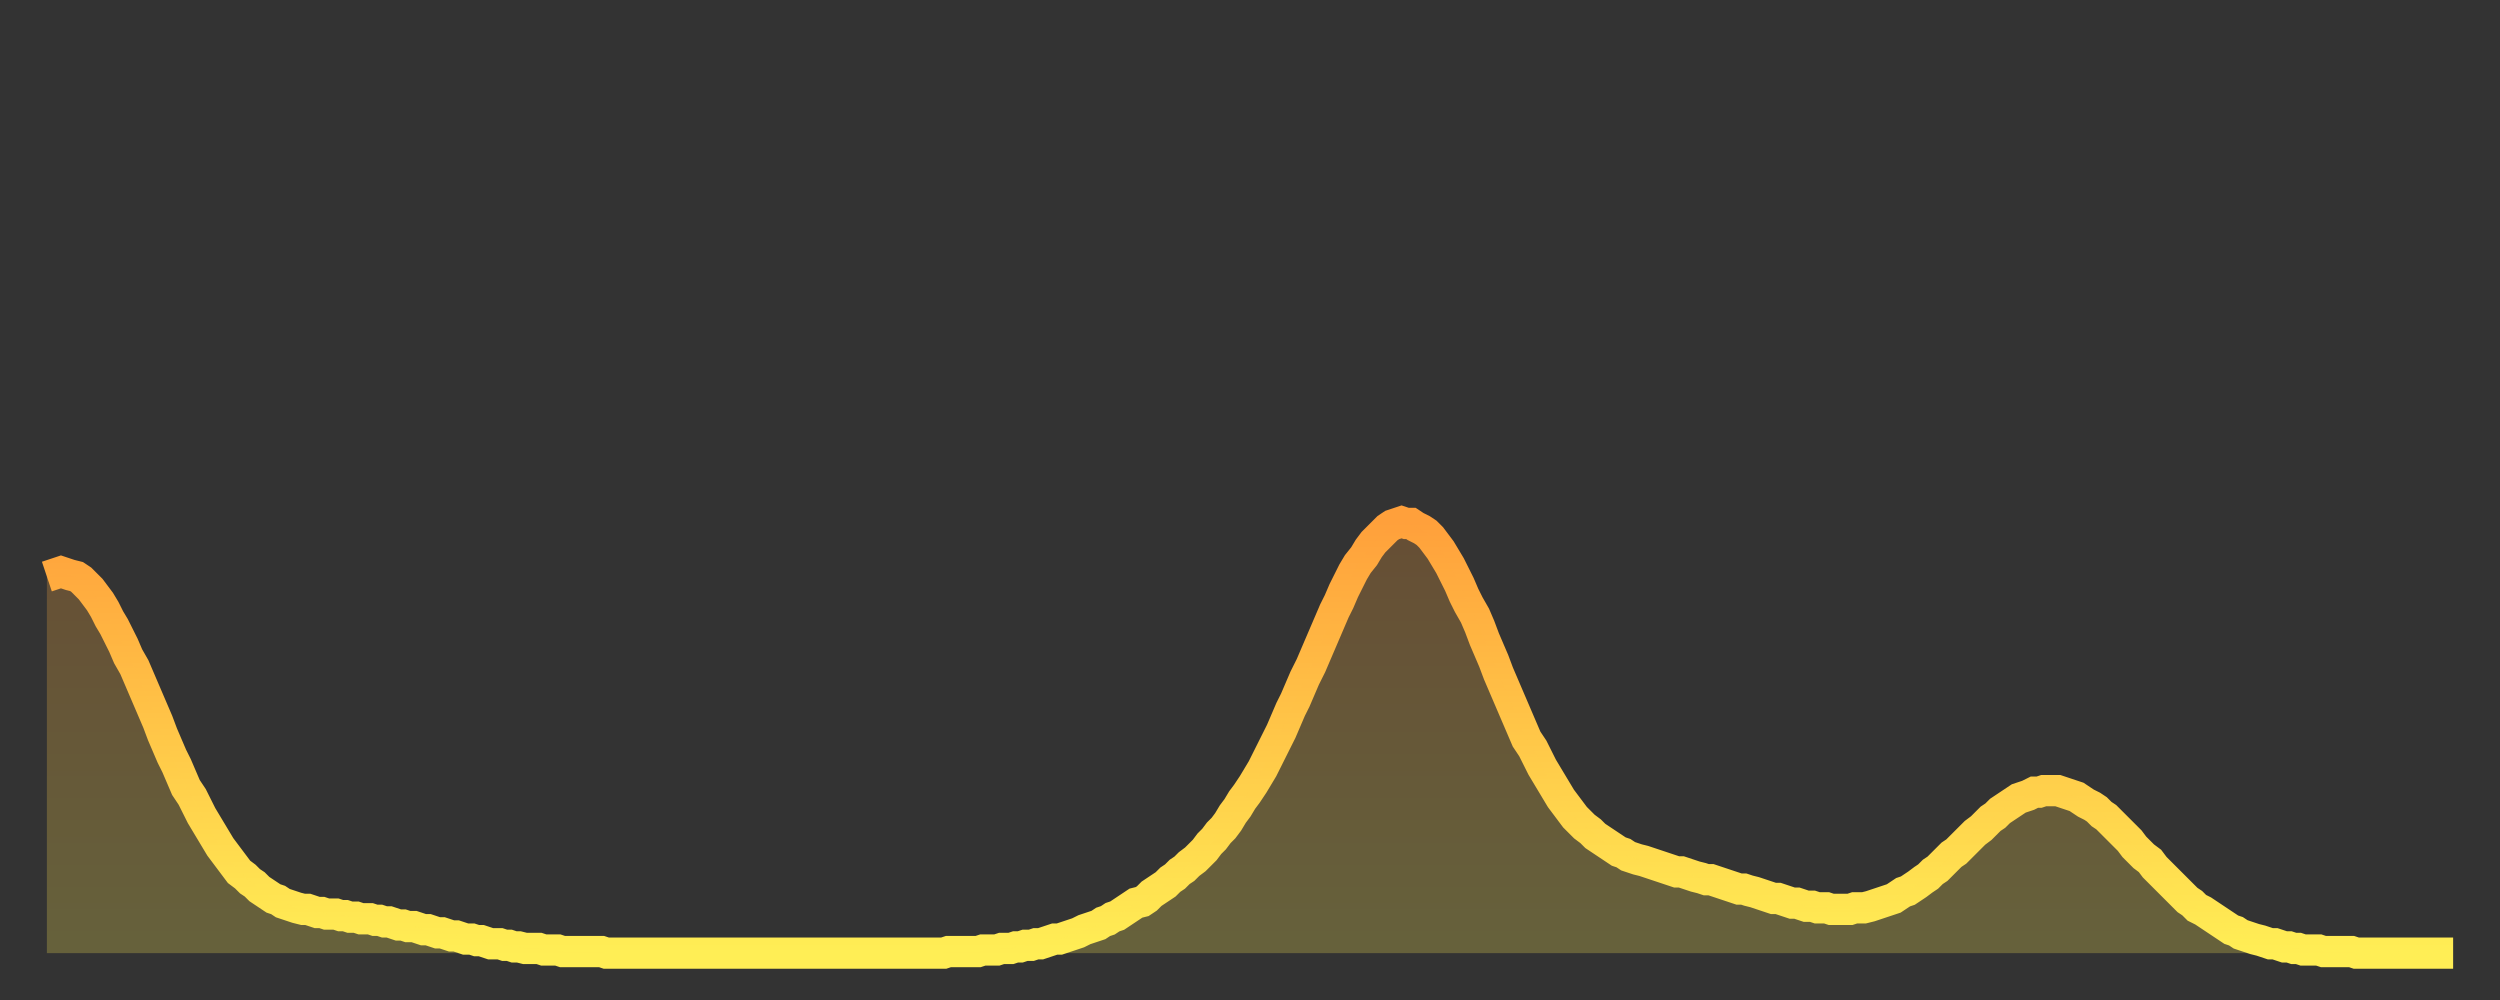
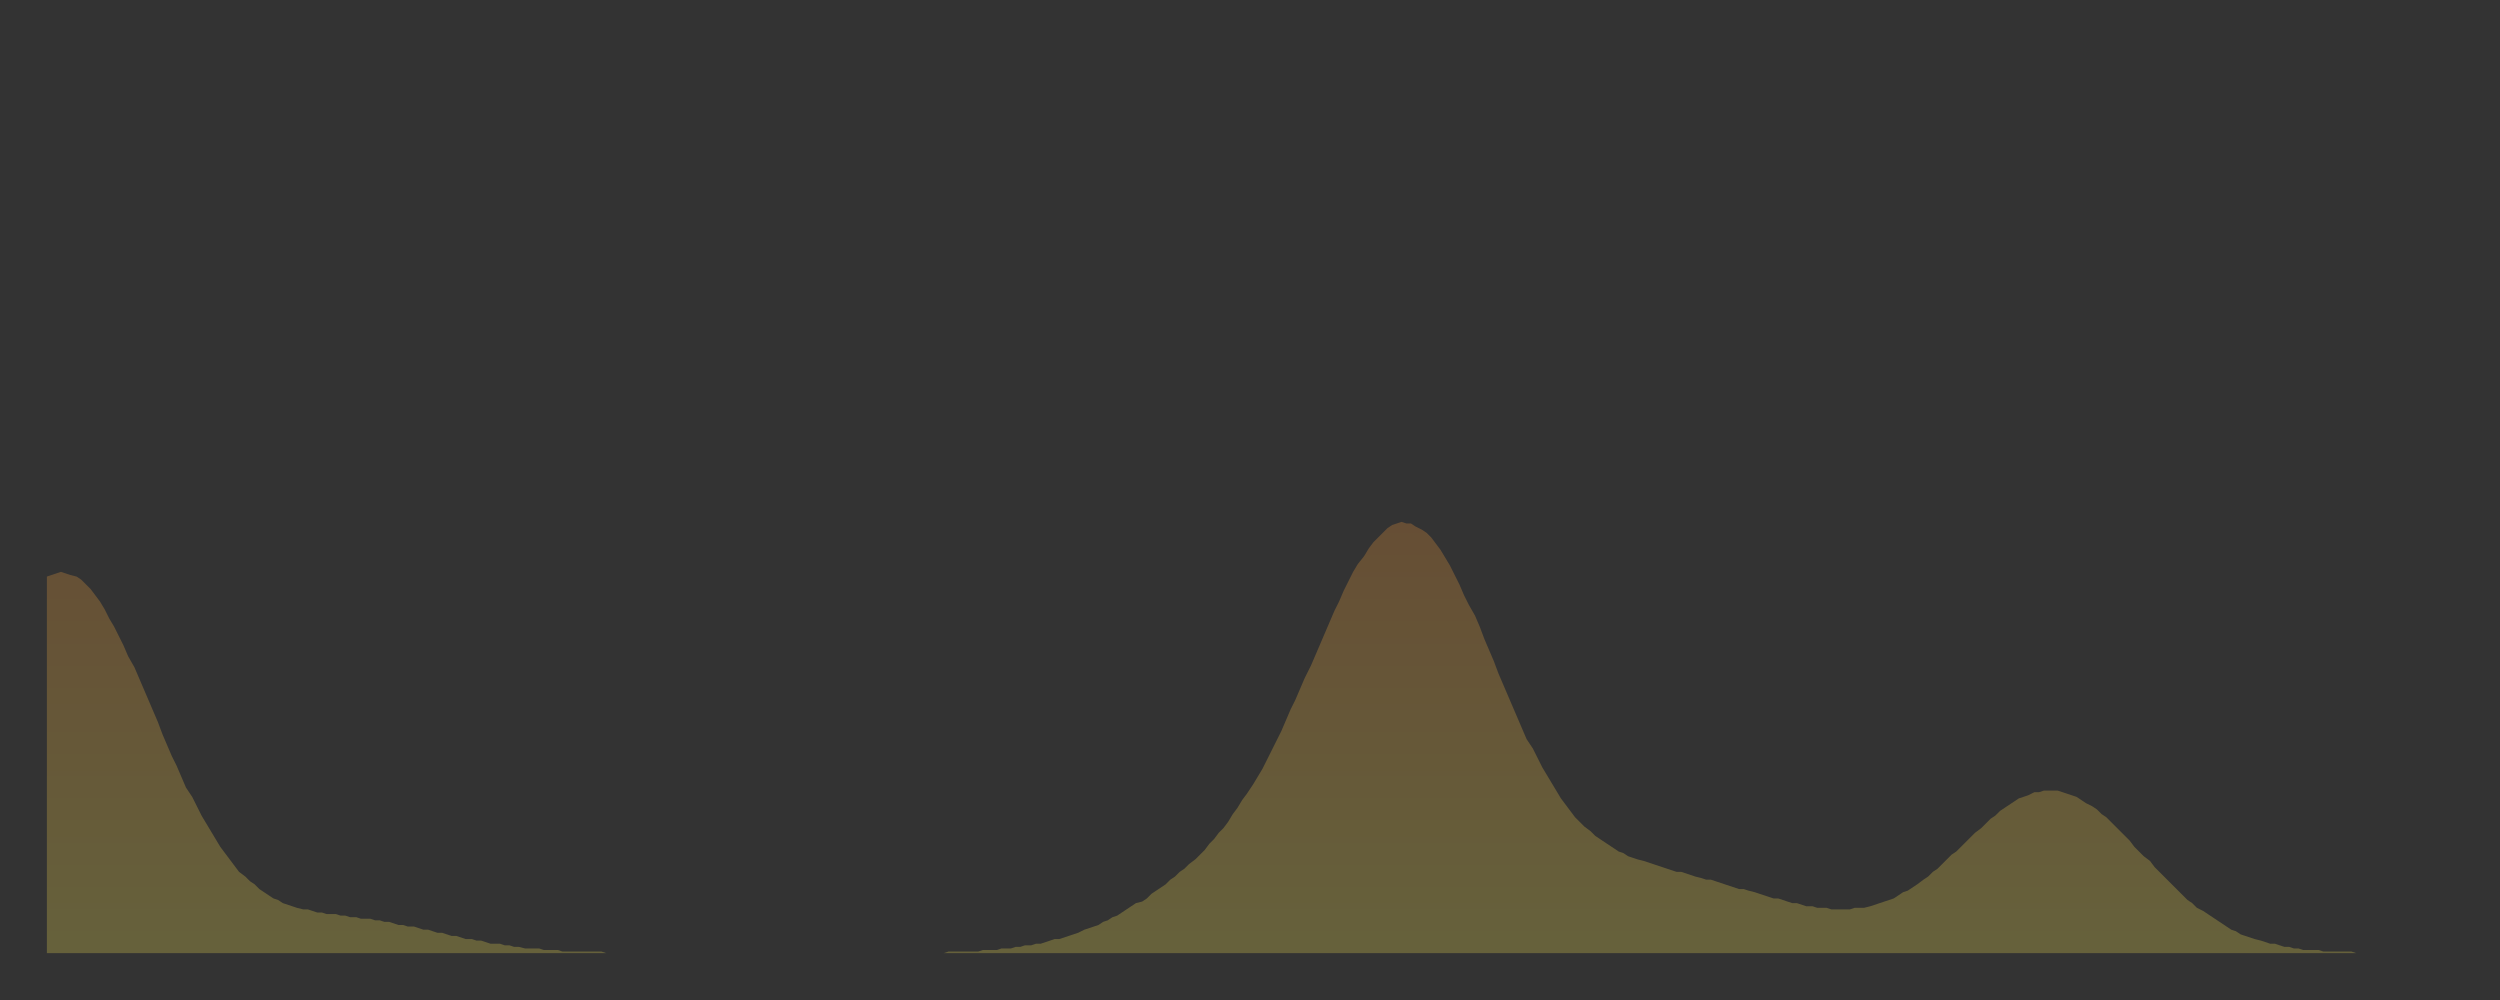
<svg xmlns="http://www.w3.org/2000/svg" baseProfile="full" height="64" version="1.1" width="160">
  <rect width="100%" height="100%" fill="#333333" stroke="none" />
  <defs>
    <linearGradient id="id668" x1="0" x2="0" y1="0" y2="1">
      <stop offset="0%" stop-color="#ffa03b" />
      <stop offset="50%" stop-color="#ffc748" />
      <stop offset="100%" stop-color="#ffee55" />
    </linearGradient>
  </defs>
  <g transform="translate(3,3)">
    <g>
-       <path d="M 0.0 33.9 0.3 33.8 0.6 33.7 0.9 33.6 1.2 33.7 1.5 33.8 1.9 33.9 2.2 34.1 2.5 34.4 2.8 34.7 3.1 35.1 3.4 35.5 3.7 36.0 4.0 36.6 4.3 37.1 4.6 37.7 4.9 38.3 5.2 39.0 5.6 39.7 5.9 40.4 6.2 41.1 6.5 41.8 6.8 42.5 7.1 43.2 7.4 44.0 7.7 44.7 8.0 45.4 8.3 46.0 8.6 46.7 8.9 47.4 9.3 48.0 9.6 48.6 9.9 49.2 10.2 49.7 10.5 50.2 10.8 50.7 11.1 51.2 11.4 51.6 11.7 52.0 12.0 52.4 12.3 52.8 12.7 53.1 13.0 53.4 13.3 53.6 13.6 53.9 13.9 54.1 14.2 54.3 14.5 54.5 14.8 54.6 15.1 54.8 15.4 54.9 15.7 55.0 16.0 55.1 16.4 55.2 16.7 55.2 17.0 55.3 17.3 55.4 17.6 55.4 17.9 55.5 18.2 55.5 18.5 55.5 18.8 55.6 19.1 55.6 19.4 55.7 19.8 55.7 20.1 55.8 20.4 55.8 20.7 55.8 21.0 55.9 21.3 55.9 21.6 56.0 21.9 56.0 22.2 56.1 22.5 56.2 22.8 56.2 23.1 56.3 23.5 56.3 23.8 56.4 24.1 56.5 24.4 56.5 24.7 56.6 25.0 56.7 25.3 56.7 25.6 56.8 25.9 56.9 26.2 56.9 26.5 57.0 26.8 57.1 27.2 57.1 27.5 57.2 27.8 57.2 28.1 57.3 28.4 57.4 28.7 57.4 29.0 57.4 29.3 57.5 29.6 57.5 29.9 57.6 30.2 57.6 30.6 57.7 30.9 57.7 31.2 57.7 31.5 57.7 31.8 57.8 32.1 57.8 32.4 57.8 32.7 57.8 33.0 57.9 33.3 57.9 33.6 57.9 33.9 57.9 34.3 57.9 34.6 57.9 34.9 57.9 35.2 57.9 35.5 57.9 35.8 58.0 36.1 58.0 36.4 58.0 36.7 58.0 37.0 58.0 37.3 58.0 37.7 58.0 38.0 58.0 38.3 58.0 38.6 58.0 38.9 58.0 39.2 58.0 39.5 58.0 39.8 58.0 40.1 58.0 40.4 58.0 40.7 58.0 41.0 58.0 41.4 58.0 41.7 58.0 42.0 58.0 42.3 58.0 42.6 58.0 42.9 58.0 43.2 58.0 43.5 58.0 43.8 58.0 44.1 58.0 44.4 58.0 44.7 58.0 45.1 58.0 45.4 58.0 45.7 58.0 46.0 58.0 46.3 58.0 46.6 58.0 46.9 58.0 47.2 58.0 47.5 58.0 47.8 58.0 48.1 58.0 48.5 58.0 48.8 58.0 49.1 58.0 49.4 58.0 49.7 58.0 50.0 58.0 50.3 58.0 50.6 58.0 50.9 58.0 51.2 58.0 51.5 58.0 51.8 58.0 52.2 58.0 52.5 58.0 52.8 58.0 53.1 58.0 53.4 58.0 53.7 58.0 54.0 58.0 54.3 58.0 54.6 58.0 54.9 58.0 55.2 58.0 55.6 58.0 55.9 58.0 56.2 58.0 56.5 58.0 56.8 58.0 57.1 58.0 57.4 58.0 57.7 57.9 58.0 57.9 58.3 57.9 58.6 57.9 58.9 57.9 59.3 57.9 59.6 57.9 59.9 57.8 60.2 57.8 60.5 57.8 60.8 57.8 61.1 57.7 61.4 57.7 61.7 57.7 62.0 57.6 62.3 57.6 62.6 57.5 63.0 57.5 63.3 57.4 63.6 57.4 63.9 57.3 64.2 57.2 64.5 57.1 64.8 57.1 65.1 57.0 65.4 56.9 65.7 56.8 66.0 56.7 66.4 56.5 66.7 56.4 67.0 56.3 67.3 56.2 67.6 56.0 67.9 55.9 68.2 55.7 68.5 55.6 68.8 55.4 69.1 55.2 69.4 55.0 69.7 54.8 70.1 54.7 70.4 54.5 70.7 54.2 71.0 54.0 71.3 53.8 71.6 53.6 71.9 53.3 72.2 53.1 72.5 52.8 72.8 52.6 73.1 52.3 73.5 52.0 73.8 51.7 74.1 51.4 74.4 51.0 74.7 50.7 75.0 50.3 75.3 50.0 75.6 49.6 75.9 49.1 76.2 48.7 76.5 48.2 76.8 47.8 77.2 47.2 77.5 46.7 77.8 46.2 78.1 45.6 78.4 45.0 78.7 44.4 79.0 43.8 79.3 43.1 79.6 42.4 79.9 41.8 80.2 41.1 80.5 40.4 80.9 39.6 81.2 38.9 81.5 38.2 81.8 37.5 82.1 36.8 82.4 36.1 82.7 35.5 83.0 34.8 83.3 34.2 83.6 33.6 83.9 33.1 84.3 32.6 84.6 32.1 84.9 31.7 85.2 31.4 85.5 31.1 85.8 30.8 86.1 30.6 86.4 30.5 86.7 30.4 87.0 30.5 87.3 30.5 87.6 30.7 88.0 30.9 88.3 31.1 88.6 31.4 88.9 31.8 89.2 32.2 89.5 32.7 89.8 33.2 90.1 33.8 90.4 34.4 90.7 35.1 91.0 35.7 91.4 36.4 91.7 37.1 92.0 37.9 92.3 38.6 92.6 39.3 92.9 40.1 93.2 40.8 93.5 41.5 93.8 42.2 94.1 42.9 94.4 43.6 94.7 44.3 95.1 44.9 95.4 45.5 95.7 46.1 96.0 46.6 96.3 47.1 96.6 47.6 96.9 48.1 97.2 48.5 97.5 48.9 97.8 49.3 98.1 49.6 98.4 49.9 98.8 50.2 99.1 50.5 99.4 50.7 99.7 50.9 100.0 51.1 100.3 51.3 100.6 51.5 100.9 51.6 101.2 51.8 101.5 51.9 101.8 52.0 102.2 52.1 102.5 52.2 102.8 52.3 103.1 52.4 103.4 52.5 103.7 52.6 104.0 52.7 104.3 52.8 104.6 52.8 104.9 52.9 105.2 53.0 105.5 53.1 105.9 53.2 106.2 53.3 106.5 53.3 106.8 53.4 107.1 53.5 107.4 53.6 107.7 53.7 108.0 53.8 108.3 53.9 108.6 53.9 108.9 54.0 109.3 54.1 109.6 54.2 109.9 54.3 110.2 54.4 110.5 54.5 110.8 54.5 111.1 54.6 111.4 54.7 111.7 54.8 112.0 54.8 112.3 54.9 112.6 55.0 113.0 55.0 113.3 55.1 113.6 55.1 113.9 55.1 114.2 55.2 114.5 55.2 114.8 55.2 115.1 55.2 115.4 55.2 115.7 55.1 116.0 55.1 116.3 55.1 116.7 55.0 117.0 54.9 117.3 54.8 117.6 54.7 117.9 54.6 118.2 54.5 118.5 54.3 118.8 54.1 119.1 54.0 119.4 53.8 119.7 53.6 120.1 53.3 120.4 53.1 120.7 52.8 121.0 52.6 121.3 52.3 121.6 52.0 121.9 51.7 122.2 51.5 122.5 51.2 122.8 50.9 123.1 50.6 123.4 50.3 123.8 50.0 124.1 49.7 124.4 49.4 124.7 49.2 125.0 48.9 125.3 48.7 125.6 48.5 125.9 48.3 126.2 48.1 126.5 48.0 126.8 47.9 127.2 47.7 127.5 47.7 127.8 47.6 128.1 47.6 128.4 47.6 128.7 47.6 129.0 47.7 129.3 47.8 129.6 47.9 129.9 48.0 130.2 48.2 130.5 48.4 130.9 48.6 131.2 48.8 131.5 49.1 131.8 49.3 132.1 49.6 132.4 49.9 132.7 50.2 133.0 50.5 133.3 50.8 133.6 51.2 133.9 51.5 134.2 51.8 134.6 52.1 134.9 52.5 135.2 52.8 135.5 53.1 135.8 53.4 136.1 53.7 136.4 54.0 136.7 54.3 137.0 54.6 137.3 54.8 137.6 55.1 138.0 55.3 138.3 55.5 138.6 55.7 138.9 55.9 139.2 56.1 139.5 56.3 139.8 56.5 140.1 56.6 140.4 56.8 140.7 56.9 141.0 57.0 141.3 57.1 141.7 57.2 142.0 57.3 142.3 57.4 142.6 57.4 142.9 57.5 143.2 57.6 143.5 57.6 143.8 57.7 144.1 57.7 144.4 57.8 144.7 57.8 145.1 57.8 145.4 57.8 145.7 57.9 146.0 57.9 146.3 57.9 146.6 57.9 146.9 57.9 147.2 57.9 147.5 57.9 147.8 58.0 148.1 58.0 148.4 58.0 148.8 58.0 149.1 58.0 149.4 58.0 149.7 58.0 150.0 58.0 150.3 58.0 150.6 58.0 150.9 58.0 151.2 58.0 151.5 58.0 151.8 58.0 152.1 58.0 152.5 58.0 152.8 58.0 153.1 58.0 153.4 58.0 153.7 58.0 154.0 58.0" fill="none" id="graph-curve" opacity="1" stroke="url(#id668)" stroke-width="2" />
      <path d="M 0 58 L 0.0 33.9 0.3 33.8 0.6 33.7 0.9 33.6 1.2 33.7 1.5 33.8 1.9 33.9 2.2 34.1 2.5 34.4 2.8 34.7 3.1 35.1 3.4 35.5 3.7 36.0 4.0 36.6 4.3 37.1 4.6 37.7 4.9 38.3 5.2 39.0 5.6 39.7 5.9 40.4 6.2 41.1 6.5 41.8 6.8 42.5 7.1 43.2 7.4 44.0 7.7 44.7 8.0 45.4 8.3 46.0 8.6 46.7 8.9 47.4 9.3 48.0 9.6 48.6 9.9 49.2 10.2 49.7 10.5 50.2 10.8 50.7 11.1 51.2 11.4 51.6 11.7 52.0 12.0 52.4 12.3 52.8 12.7 53.1 13.0 53.4 13.3 53.6 13.6 53.9 13.9 54.1 14.2 54.3 14.5 54.5 14.8 54.6 15.1 54.8 15.4 54.9 15.7 55.0 16.0 55.1 16.4 55.2 16.7 55.2 17.0 55.3 17.3 55.4 17.6 55.4 17.9 55.5 18.2 55.5 18.5 55.5 18.8 55.6 19.1 55.6 19.4 55.7 19.8 55.7 20.1 55.8 20.4 55.8 20.7 55.8 21.0 55.9 21.3 55.9 21.6 56.0 21.9 56.0 22.2 56.1 22.5 56.2 22.8 56.2 23.1 56.3 23.5 56.3 23.8 56.4 24.1 56.5 24.4 56.5 24.7 56.6 25.0 56.7 25.3 56.7 25.6 56.8 25.9 56.9 26.2 56.9 26.5 57.0 26.8 57.1 27.2 57.1 27.5 57.2 27.8 57.2 28.1 57.3 28.4 57.4 28.7 57.4 29.0 57.4 29.3 57.5 29.6 57.5 29.9 57.6 30.2 57.6 30.6 57.7 30.9 57.7 31.2 57.7 31.5 57.7 31.8 57.8 32.1 57.8 32.4 57.8 32.7 57.8 33.0 57.9 33.3 57.9 33.6 57.9 33.9 57.9 34.3 57.9 34.6 57.9 34.9 57.9 35.2 57.9 35.5 57.9 35.8 58.0 36.1 58.0 36.4 58.0 36.7 58.0 37.0 58.0 37.3 58.0 37.7 58.0 38.0 58.0 38.3 58.0 38.6 58.0 38.9 58.0 39.2 58.0 39.5 58.0 39.8 58.0 40.1 58.0 40.4 58.0 40.7 58.0 41.0 58.0 41.4 58.0 41.7 58.0 42.0 58.0 42.3 58.0 42.6 58.0 42.9 58.0 43.2 58.0 43.5 58.0 43.8 58.0 44.1 58.0 44.4 58.0 44.7 58.0 45.1 58.0 45.4 58.0 45.7 58.0 46.0 58.0 46.3 58.0 46.6 58.0 46.9 58.0 47.2 58.0 47.5 58.0 47.8 58.0 48.1 58.0 48.5 58.0 48.8 58.0 49.1 58.0 49.4 58.0 49.7 58.0 50.0 58.0 50.3 58.0 50.6 58.0 50.9 58.0 51.2 58.0 51.5 58.0 51.8 58.0 52.2 58.0 52.5 58.0 52.8 58.0 53.1 58.0 53.4 58.0 53.7 58.0 54.0 58.0 54.3 58.0 54.6 58.0 54.9 58.0 55.2 58.0 55.6 58.0 55.9 58.0 56.2 58.0 56.5 58.0 56.8 58.0 57.1 58.0 57.4 58.0 57.7 57.9 58.0 57.9 58.3 57.9 58.6 57.9 58.9 57.9 59.3 57.9 59.6 57.9 59.9 57.8 60.2 57.8 60.5 57.8 60.8 57.8 61.1 57.7 61.4 57.7 61.7 57.7 62.0 57.6 62.3 57.6 62.6 57.5 63.0 57.5 63.3 57.4 63.6 57.4 63.9 57.3 64.2 57.2 64.5 57.1 64.8 57.1 65.1 57.0 65.4 56.9 65.7 56.8 66.0 56.7 66.4 56.5 66.7 56.4 67.0 56.3 67.3 56.2 67.6 56.0 67.9 55.9 68.2 55.7 68.5 55.6 68.8 55.4 69.1 55.2 69.4 55.0 69.7 54.8 70.1 54.7 70.4 54.5 70.7 54.2 71.0 54.0 71.3 53.8 71.6 53.6 71.9 53.3 72.2 53.1 72.5 52.8 72.8 52.6 73.1 52.3 73.5 52.0 73.8 51.7 74.1 51.4 74.4 51.0 74.7 50.7 75.0 50.3 75.3 50.0 75.6 49.6 75.9 49.1 76.2 48.7 76.5 48.2 76.8 47.8 77.2 47.2 77.5 46.7 77.8 46.2 78.1 45.6 78.4 45.0 78.7 44.4 79.0 43.8 79.3 43.1 79.6 42.4 79.9 41.8 80.2 41.1 80.5 40.4 80.9 39.6 81.2 38.9 81.5 38.2 81.8 37.5 82.1 36.8 82.4 36.1 82.7 35.5 83.0 34.8 83.3 34.2 83.6 33.6 83.9 33.1 84.3 32.6 84.6 32.1 84.9 31.7 85.2 31.4 85.5 31.1 85.8 30.8 86.1 30.6 86.4 30.5 86.7 30.4 87.0 30.5 87.3 30.5 87.6 30.7 88.0 30.9 88.3 31.1 88.6 31.4 88.9 31.8 89.2 32.2 89.5 32.7 89.8 33.2 90.1 33.8 90.4 34.4 90.7 35.1 91.0 35.7 91.4 36.4 91.7 37.1 92.0 37.9 92.3 38.6 92.6 39.3 92.9 40.1 93.2 40.8 93.5 41.5 93.8 42.2 94.1 42.9 94.4 43.6 94.7 44.3 95.1 44.9 95.4 45.5 95.7 46.1 96.0 46.6 96.3 47.1 96.6 47.6 96.9 48.1 97.2 48.5 97.5 48.9 97.8 49.3 98.1 49.6 98.4 49.9 98.8 50.2 99.1 50.5 99.4 50.7 99.7 50.9 100.0 51.1 100.3 51.3 100.6 51.5 100.9 51.6 101.2 51.8 101.5 51.9 101.8 52.0 102.2 52.1 102.5 52.2 102.8 52.3 103.1 52.4 103.4 52.5 103.7 52.6 104.0 52.7 104.3 52.8 104.6 52.8 104.9 52.9 105.2 53.0 105.5 53.1 105.9 53.2 106.2 53.3 106.5 53.3 106.8 53.4 107.1 53.5 107.4 53.6 107.7 53.7 108.0 53.8 108.3 53.9 108.6 53.9 108.9 54.0 109.3 54.1 109.6 54.2 109.9 54.3 110.2 54.4 110.5 54.5 110.8 54.5 111.1 54.6 111.4 54.7 111.7 54.8 112.0 54.8 112.3 54.9 112.6 55.0 113.0 55.0 113.3 55.1 113.6 55.1 113.9 55.1 114.2 55.2 114.5 55.2 114.8 55.2 115.1 55.2 115.4 55.2 115.7 55.1 116.0 55.1 116.3 55.1 116.7 55.0 117.0 54.9 117.3 54.8 117.6 54.7 117.9 54.6 118.2 54.5 118.5 54.3 118.8 54.1 119.1 54.0 119.4 53.8 119.7 53.6 120.1 53.3 120.4 53.1 120.7 52.8 121.0 52.6 121.3 52.3 121.6 52.0 121.9 51.7 122.2 51.5 122.5 51.2 122.8 50.9 123.1 50.6 123.4 50.3 123.8 50.0 124.1 49.7 124.4 49.4 124.7 49.2 125.0 48.9 125.3 48.7 125.6 48.5 125.9 48.3 126.2 48.1 126.5 48.0 126.8 47.9 127.2 47.7 127.5 47.7 127.8 47.6 128.1 47.6 128.4 47.6 128.7 47.6 129.0 47.7 129.3 47.8 129.6 47.9 129.9 48.0 130.2 48.2 130.5 48.4 130.9 48.6 131.2 48.8 131.5 49.1 131.8 49.3 132.1 49.6 132.4 49.9 132.7 50.2 133.0 50.5 133.3 50.8 133.6 51.2 133.9 51.5 134.2 51.8 134.6 52.1 134.9 52.5 135.2 52.8 135.5 53.1 135.8 53.4 136.1 53.7 136.4 54.0 136.7 54.3 137.0 54.6 137.3 54.8 137.6 55.1 138.0 55.3 138.3 55.5 138.6 55.7 138.9 55.9 139.2 56.1 139.5 56.3 139.8 56.5 140.1 56.6 140.4 56.8 140.7 56.9 141.0 57.0 141.3 57.1 141.7 57.2 142.0 57.3 142.3 57.4 142.6 57.4 142.9 57.5 143.2 57.6 143.5 57.6 143.8 57.7 144.1 57.7 144.4 57.8 144.7 57.8 145.1 57.8 145.4 57.8 145.7 57.9 146.0 57.9 146.3 57.9 146.6 57.9 146.9 57.9 147.2 57.9 147.5 57.9 147.8 58.0 148.1 58.0 148.4 58.0 148.8 58.0 149.1 58.0 149.4 58.0 149.7 58.0 150.0 58.0 150.3 58.0 150.6 58.0 150.9 58.0 151.2 58.0 151.5 58.0 151.8 58.0 152.1 58.0 152.5 58.0 152.8 58.0 153.1 58.0 153.4 58.0 153.7 58.0 154.0 58.0 154 58" fill="url(#id668)" fill-opacity=".25" id="graph-shadow" />
    </g>
  </g>
</svg>